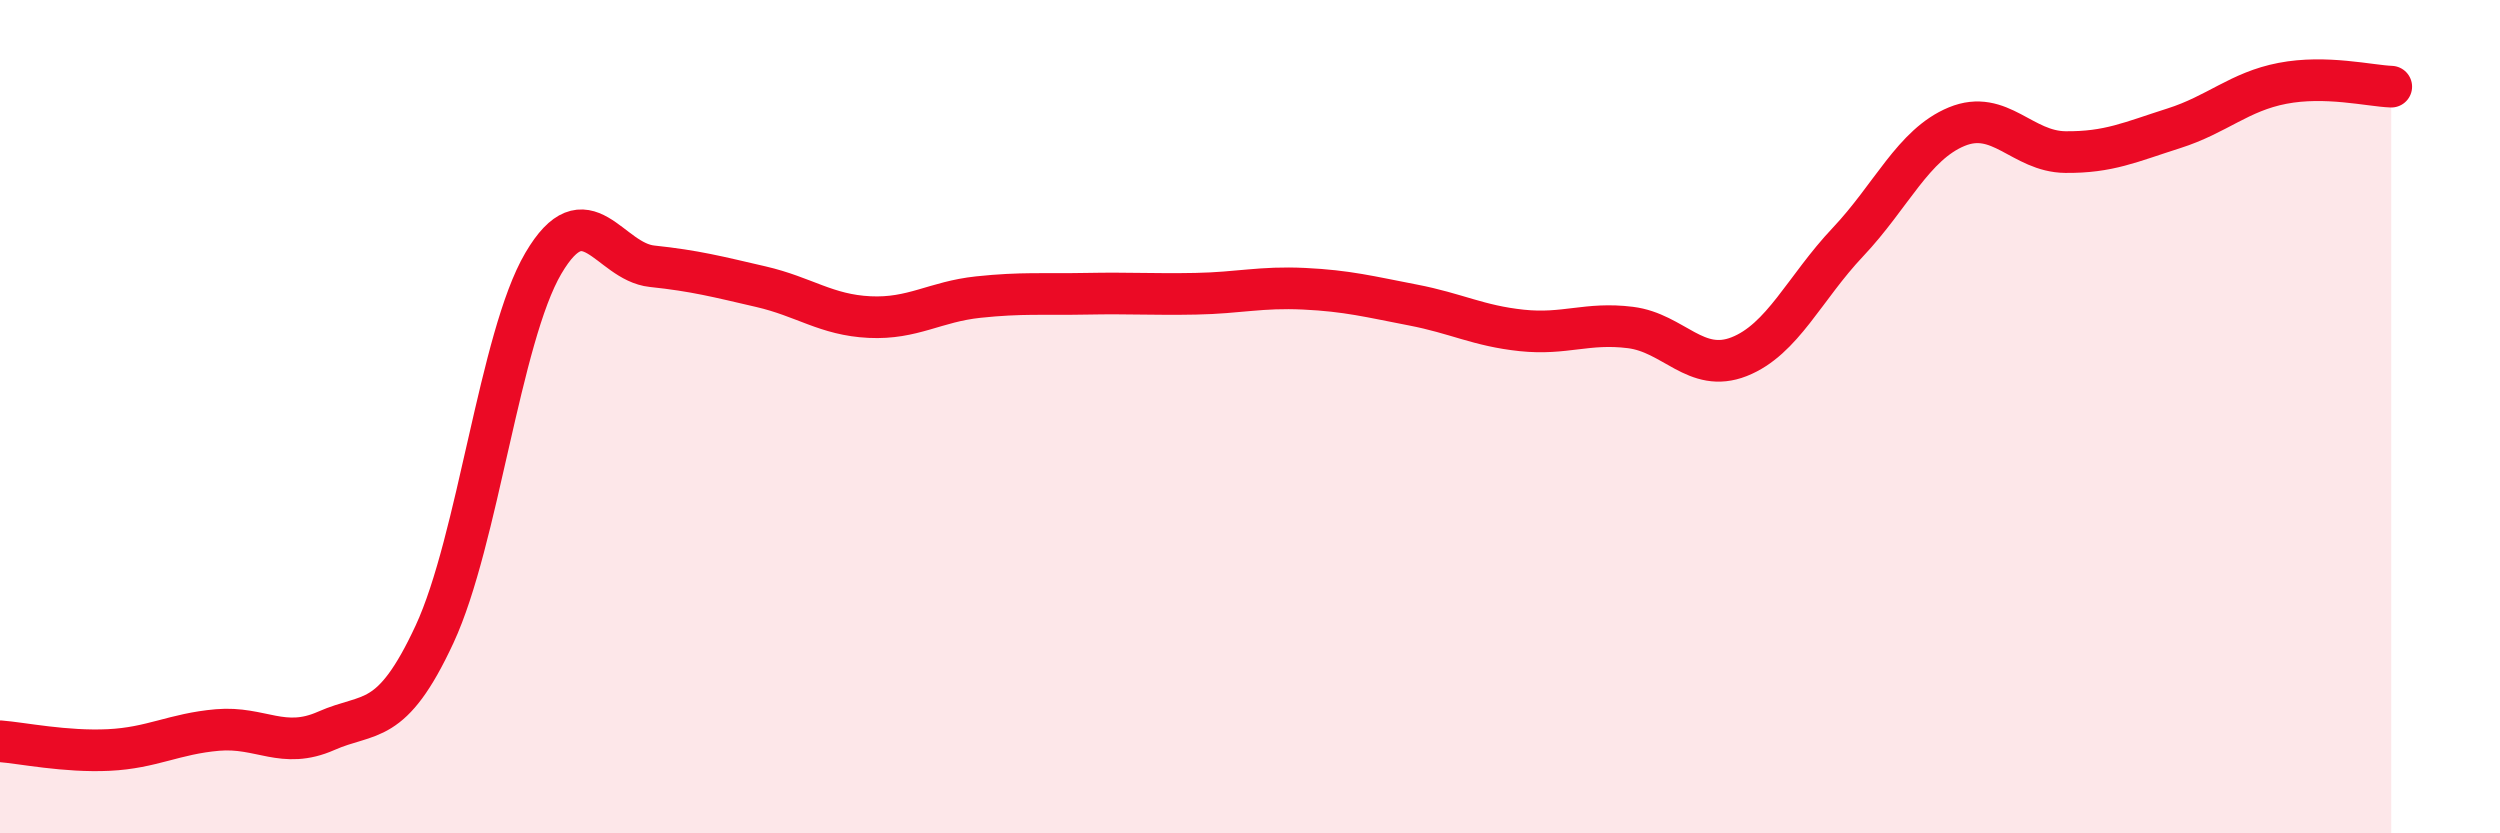
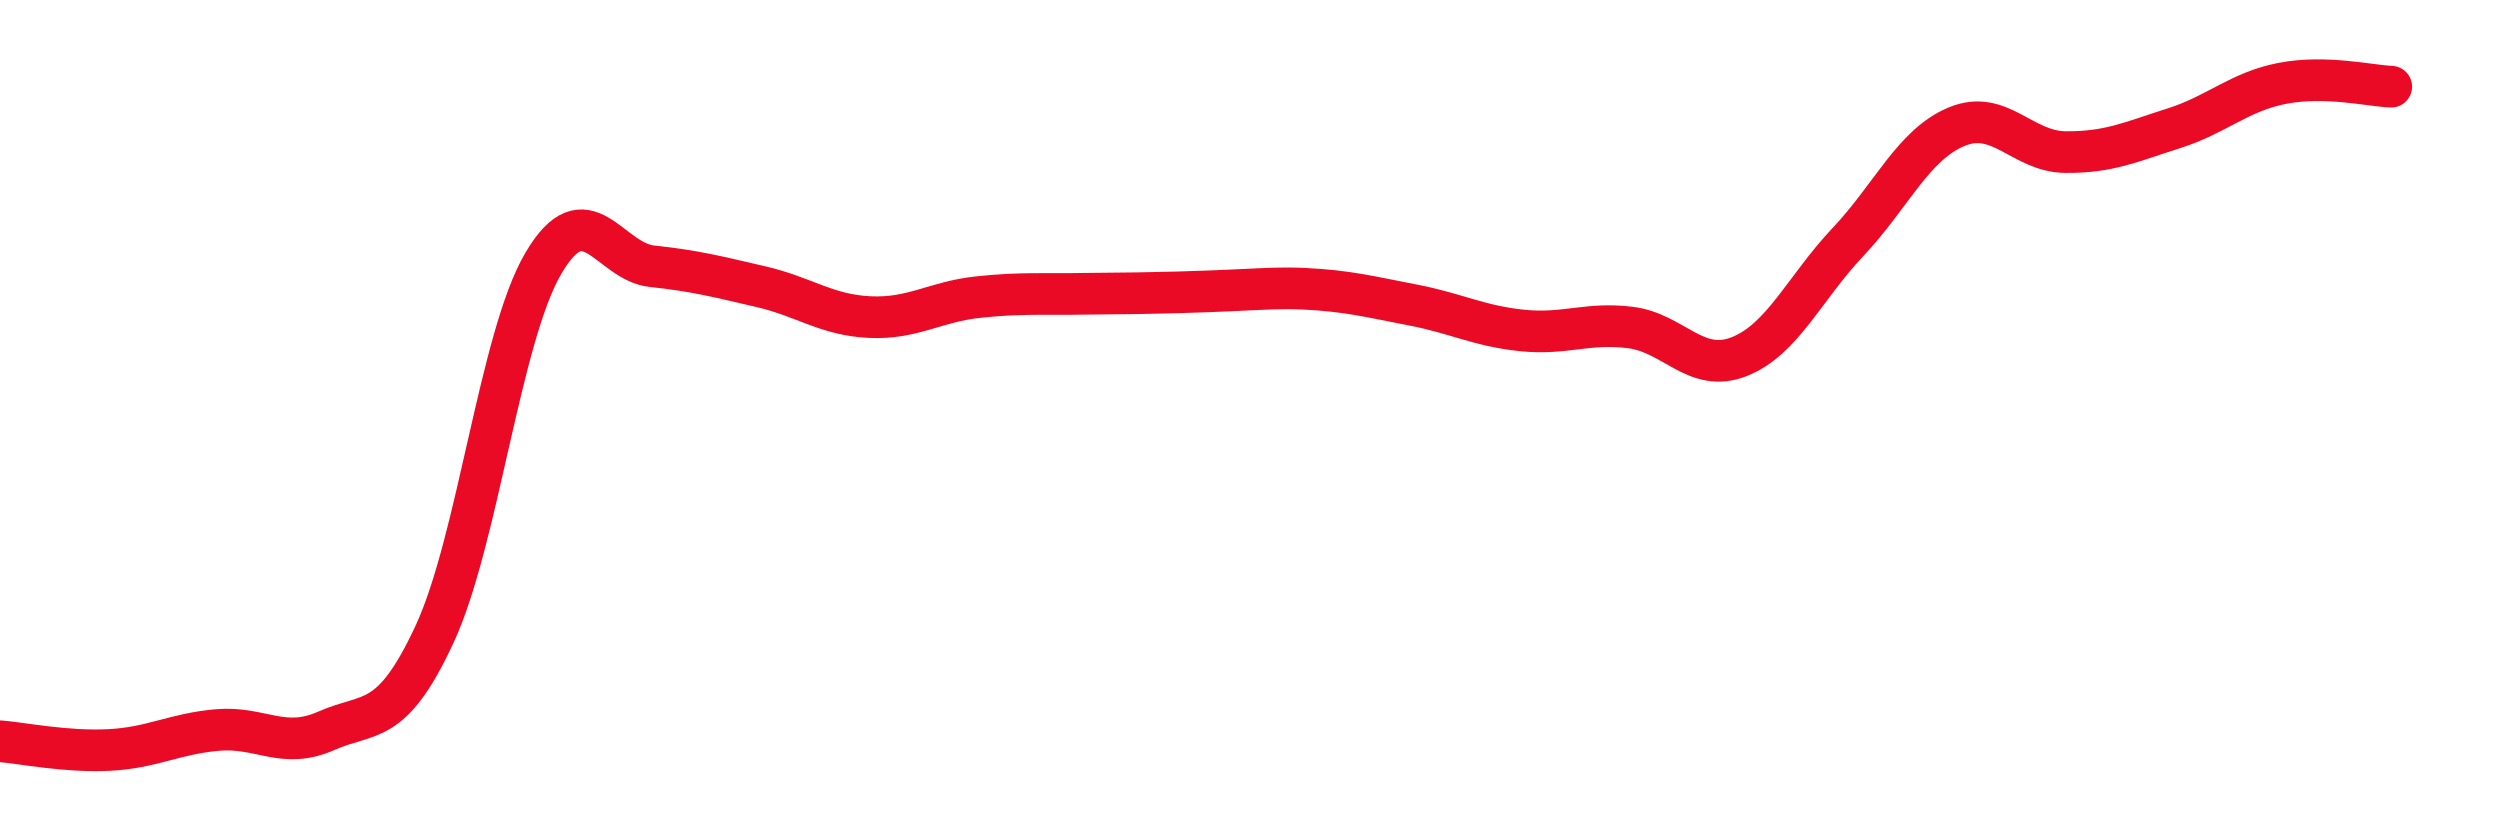
<svg xmlns="http://www.w3.org/2000/svg" width="60" height="20" viewBox="0 0 60 20">
-   <path d="M 0,17.79 C 0.52,17.83 1.57,18.05 2.61,18 C 3.65,17.95 4.18,17.61 5.22,17.52 C 6.26,17.43 6.79,18 7.83,17.54 C 8.87,17.08 9.39,17.46 10.43,15.22 C 11.47,12.98 12,8.09 13.04,6.32 C 14.08,4.55 14.61,6.28 15.65,6.39 C 16.69,6.5 17.22,6.64 18.26,6.88 C 19.3,7.12 19.83,7.56 20.87,7.61 C 21.91,7.66 22.44,7.24 23.48,7.13 C 24.52,7.02 25.05,7.07 26.09,7.05 C 27.13,7.03 27.66,7.07 28.7,7.05 C 29.74,7.03 30.26,6.88 31.3,6.93 C 32.34,6.98 32.87,7.12 33.91,7.32 C 34.95,7.52 35.48,7.82 36.52,7.93 C 37.56,8.04 38.09,7.73 39.13,7.86 C 40.17,7.99 40.7,8.97 41.74,8.56 C 42.78,8.15 43.31,6.91 44.35,5.81 C 45.39,4.71 45.92,3.47 46.96,3.04 C 48,2.61 48.53,3.64 49.57,3.65 C 50.61,3.66 51.13,3.41 52.17,3.08 C 53.21,2.75 53.74,2.2 54.78,2 C 55.82,1.8 56.87,2.06 57.39,2.08L57.39 20L0 20Z" fill="#EB0A25" opacity="0.1" stroke-linecap="round" stroke-linejoin="round" />
-   <path d="M 0,17.79 C 0.52,17.83 1.57,18.05 2.61,18 C 3.65,17.95 4.18,17.61 5.22,17.52 C 6.26,17.43 6.79,18 7.83,17.54 C 8.87,17.08 9.39,17.46 10.43,15.22 C 11.47,12.98 12,8.09 13.04,6.32 C 14.08,4.55 14.61,6.28 15.65,6.39 C 16.69,6.5 17.22,6.64 18.26,6.88 C 19.3,7.12 19.83,7.56 20.87,7.61 C 21.91,7.66 22.44,7.24 23.48,7.13 C 24.52,7.02 25.05,7.07 26.09,7.05 C 27.13,7.03 27.66,7.07 28.7,7.05 C 29.74,7.03 30.26,6.88 31.3,6.93 C 32.34,6.98 32.87,7.12 33.91,7.32 C 34.95,7.52 35.48,7.82 36.52,7.93 C 37.56,8.04 38.09,7.73 39.13,7.86 C 40.17,7.99 40.7,8.97 41.74,8.56 C 42.78,8.15 43.31,6.91 44.35,5.81 C 45.39,4.71 45.92,3.47 46.96,3.04 C 48,2.61 48.53,3.64 49.57,3.65 C 50.61,3.66 51.13,3.41 52.17,3.08 C 53.21,2.75 53.74,2.2 54.78,2 C 55.82,1.8 56.87,2.06 57.39,2.08" stroke="#EB0A25" stroke-width="1" fill="none" stroke-linecap="round" stroke-linejoin="round" />
+   <path d="M 0,17.79 C 0.52,17.83 1.57,18.05 2.61,18 C 3.65,17.95 4.18,17.61 5.22,17.52 C 6.26,17.43 6.79,18 7.83,17.54 C 8.87,17.08 9.39,17.46 10.43,15.22 C 11.47,12.98 12,8.09 13.04,6.32 C 14.08,4.55 14.61,6.28 15.65,6.39 C 16.69,6.5 17.22,6.64 18.26,6.88 C 19.3,7.12 19.83,7.56 20.87,7.61 C 21.91,7.66 22.44,7.24 23.48,7.13 C 24.52,7.02 25.05,7.07 26.09,7.05 C 29.74,7.03 30.26,6.88 31.3,6.93 C 32.34,6.98 32.87,7.12 33.91,7.32 C 34.95,7.52 35.48,7.82 36.52,7.93 C 37.56,8.04 38.09,7.73 39.13,7.86 C 40.17,7.99 40.7,8.97 41.74,8.56 C 42.78,8.15 43.31,6.91 44.35,5.81 C 45.39,4.71 45.92,3.47 46.96,3.04 C 48,2.61 48.53,3.64 49.57,3.65 C 50.61,3.66 51.13,3.41 52.17,3.08 C 53.21,2.75 53.74,2.2 54.78,2 C 55.82,1.8 56.87,2.06 57.39,2.08" stroke="#EB0A25" stroke-width="1" fill="none" stroke-linecap="round" stroke-linejoin="round" />
</svg>